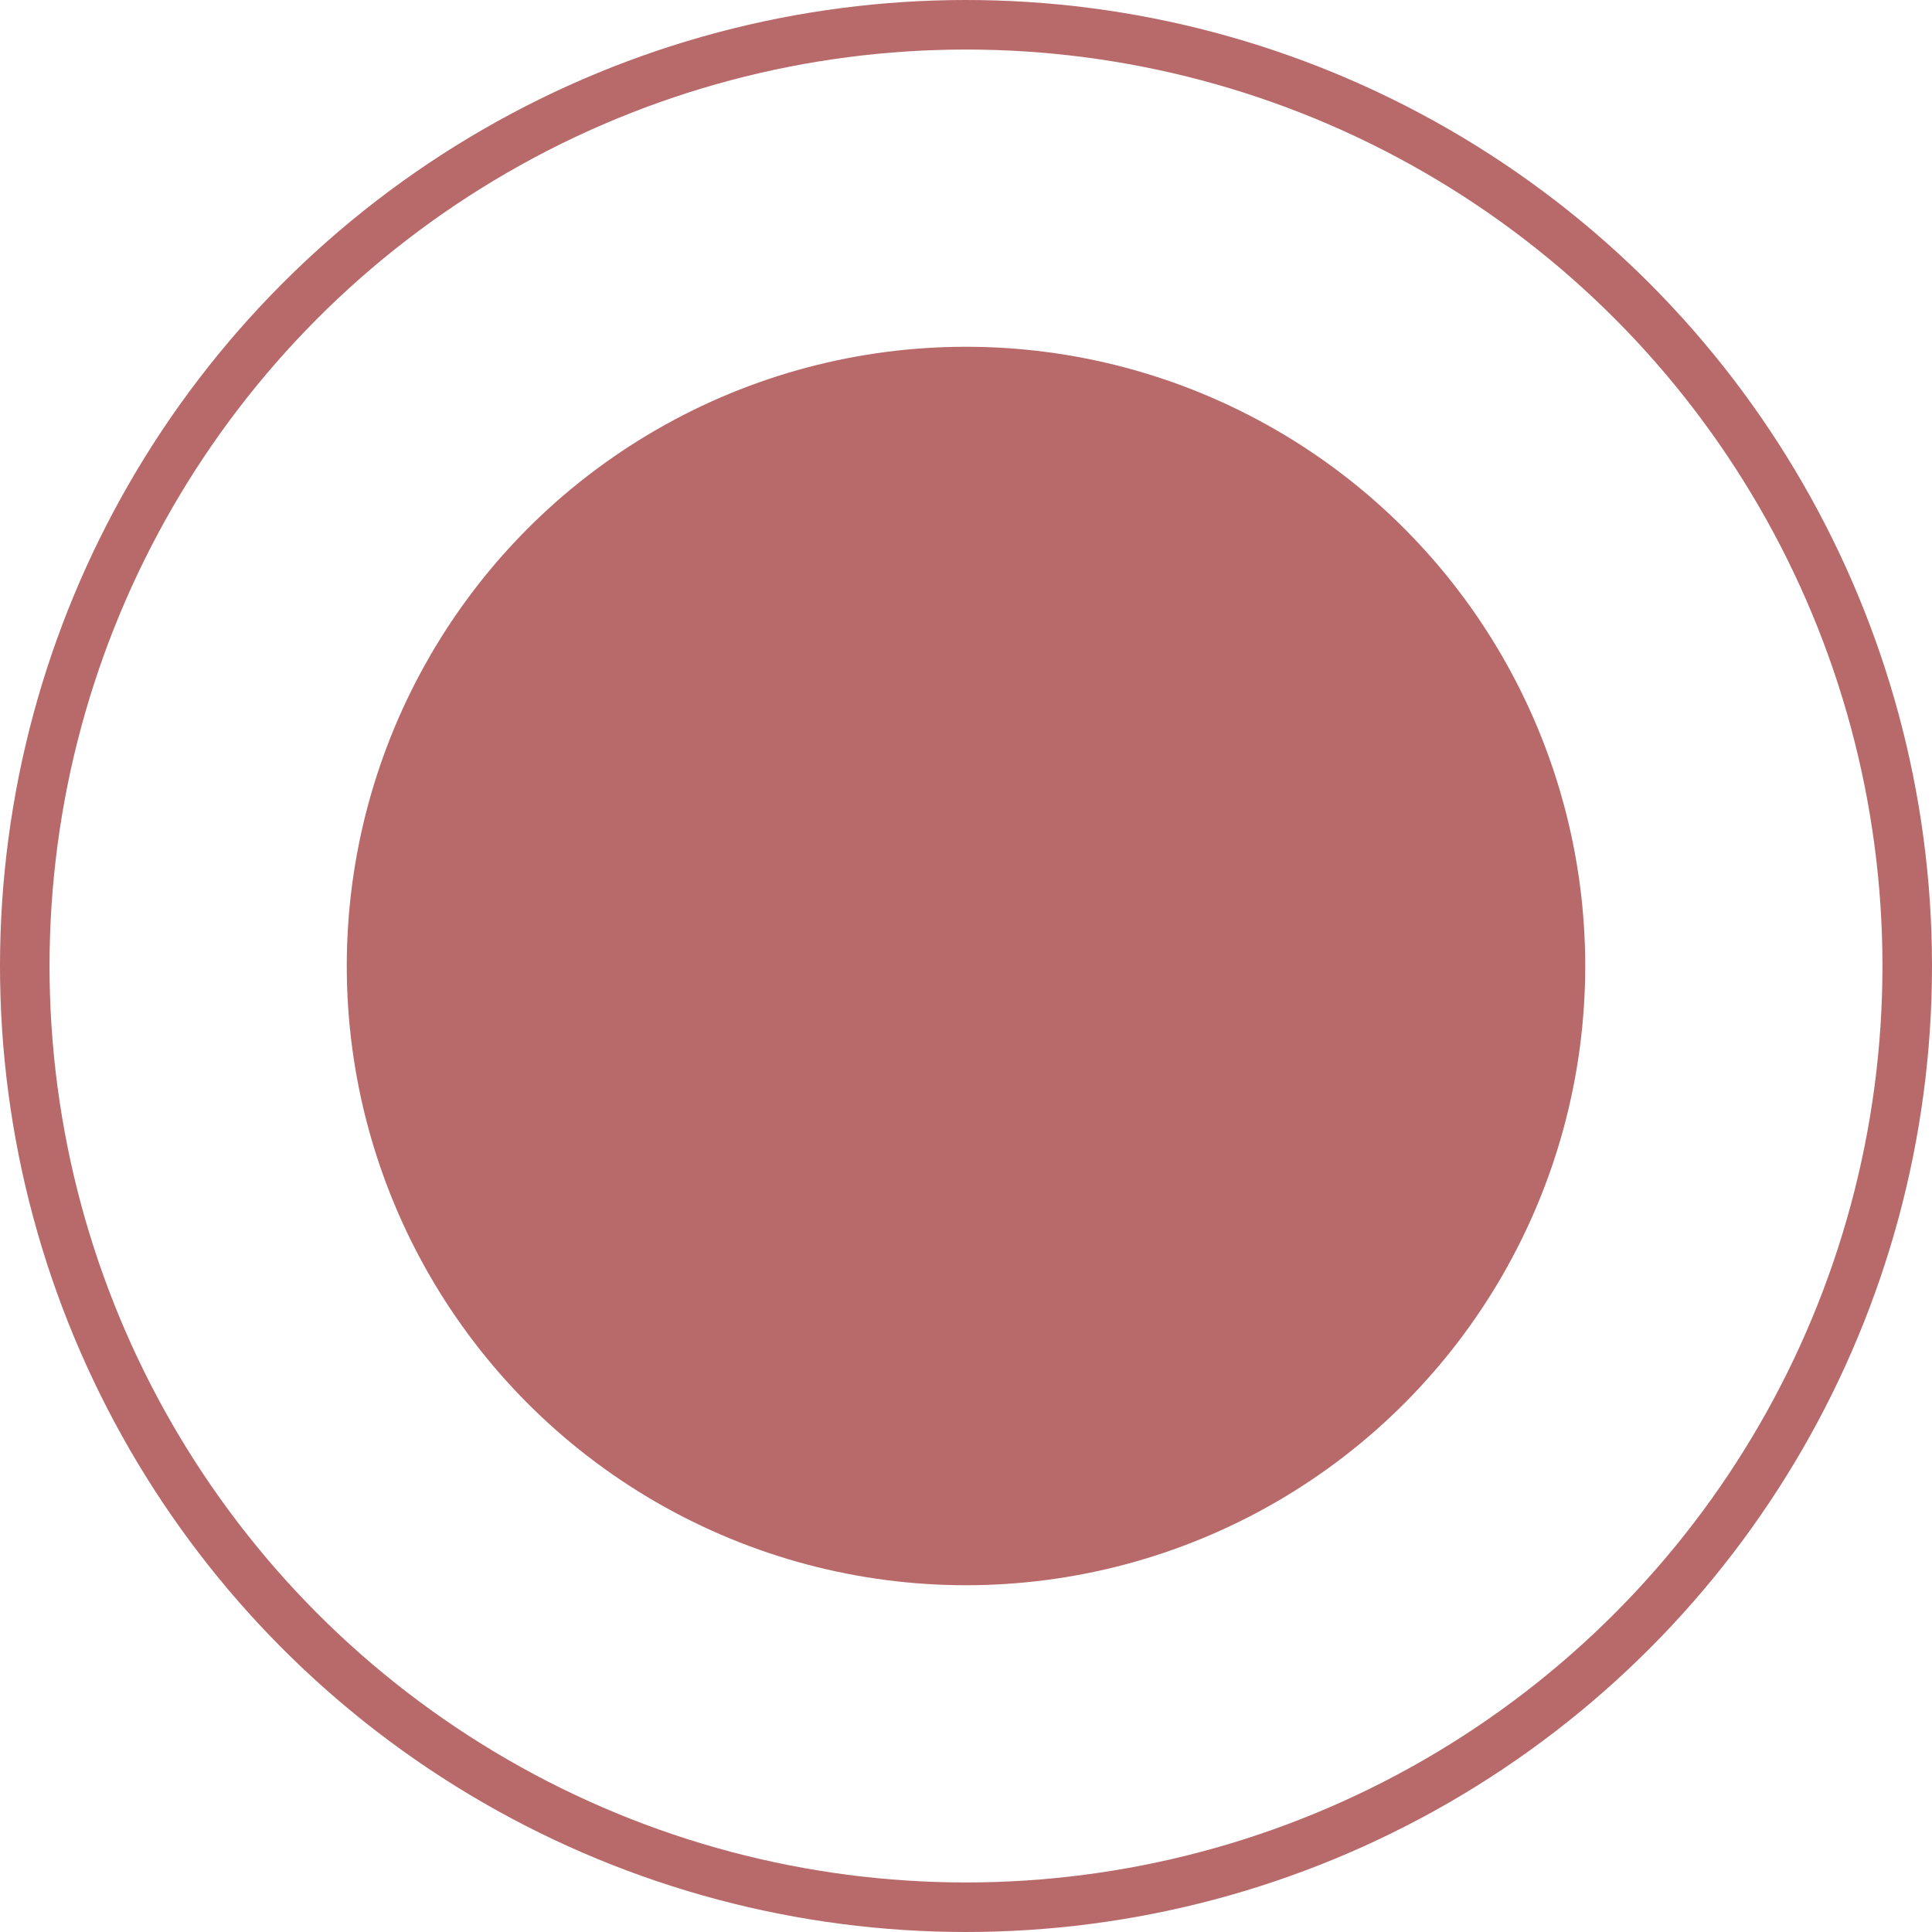
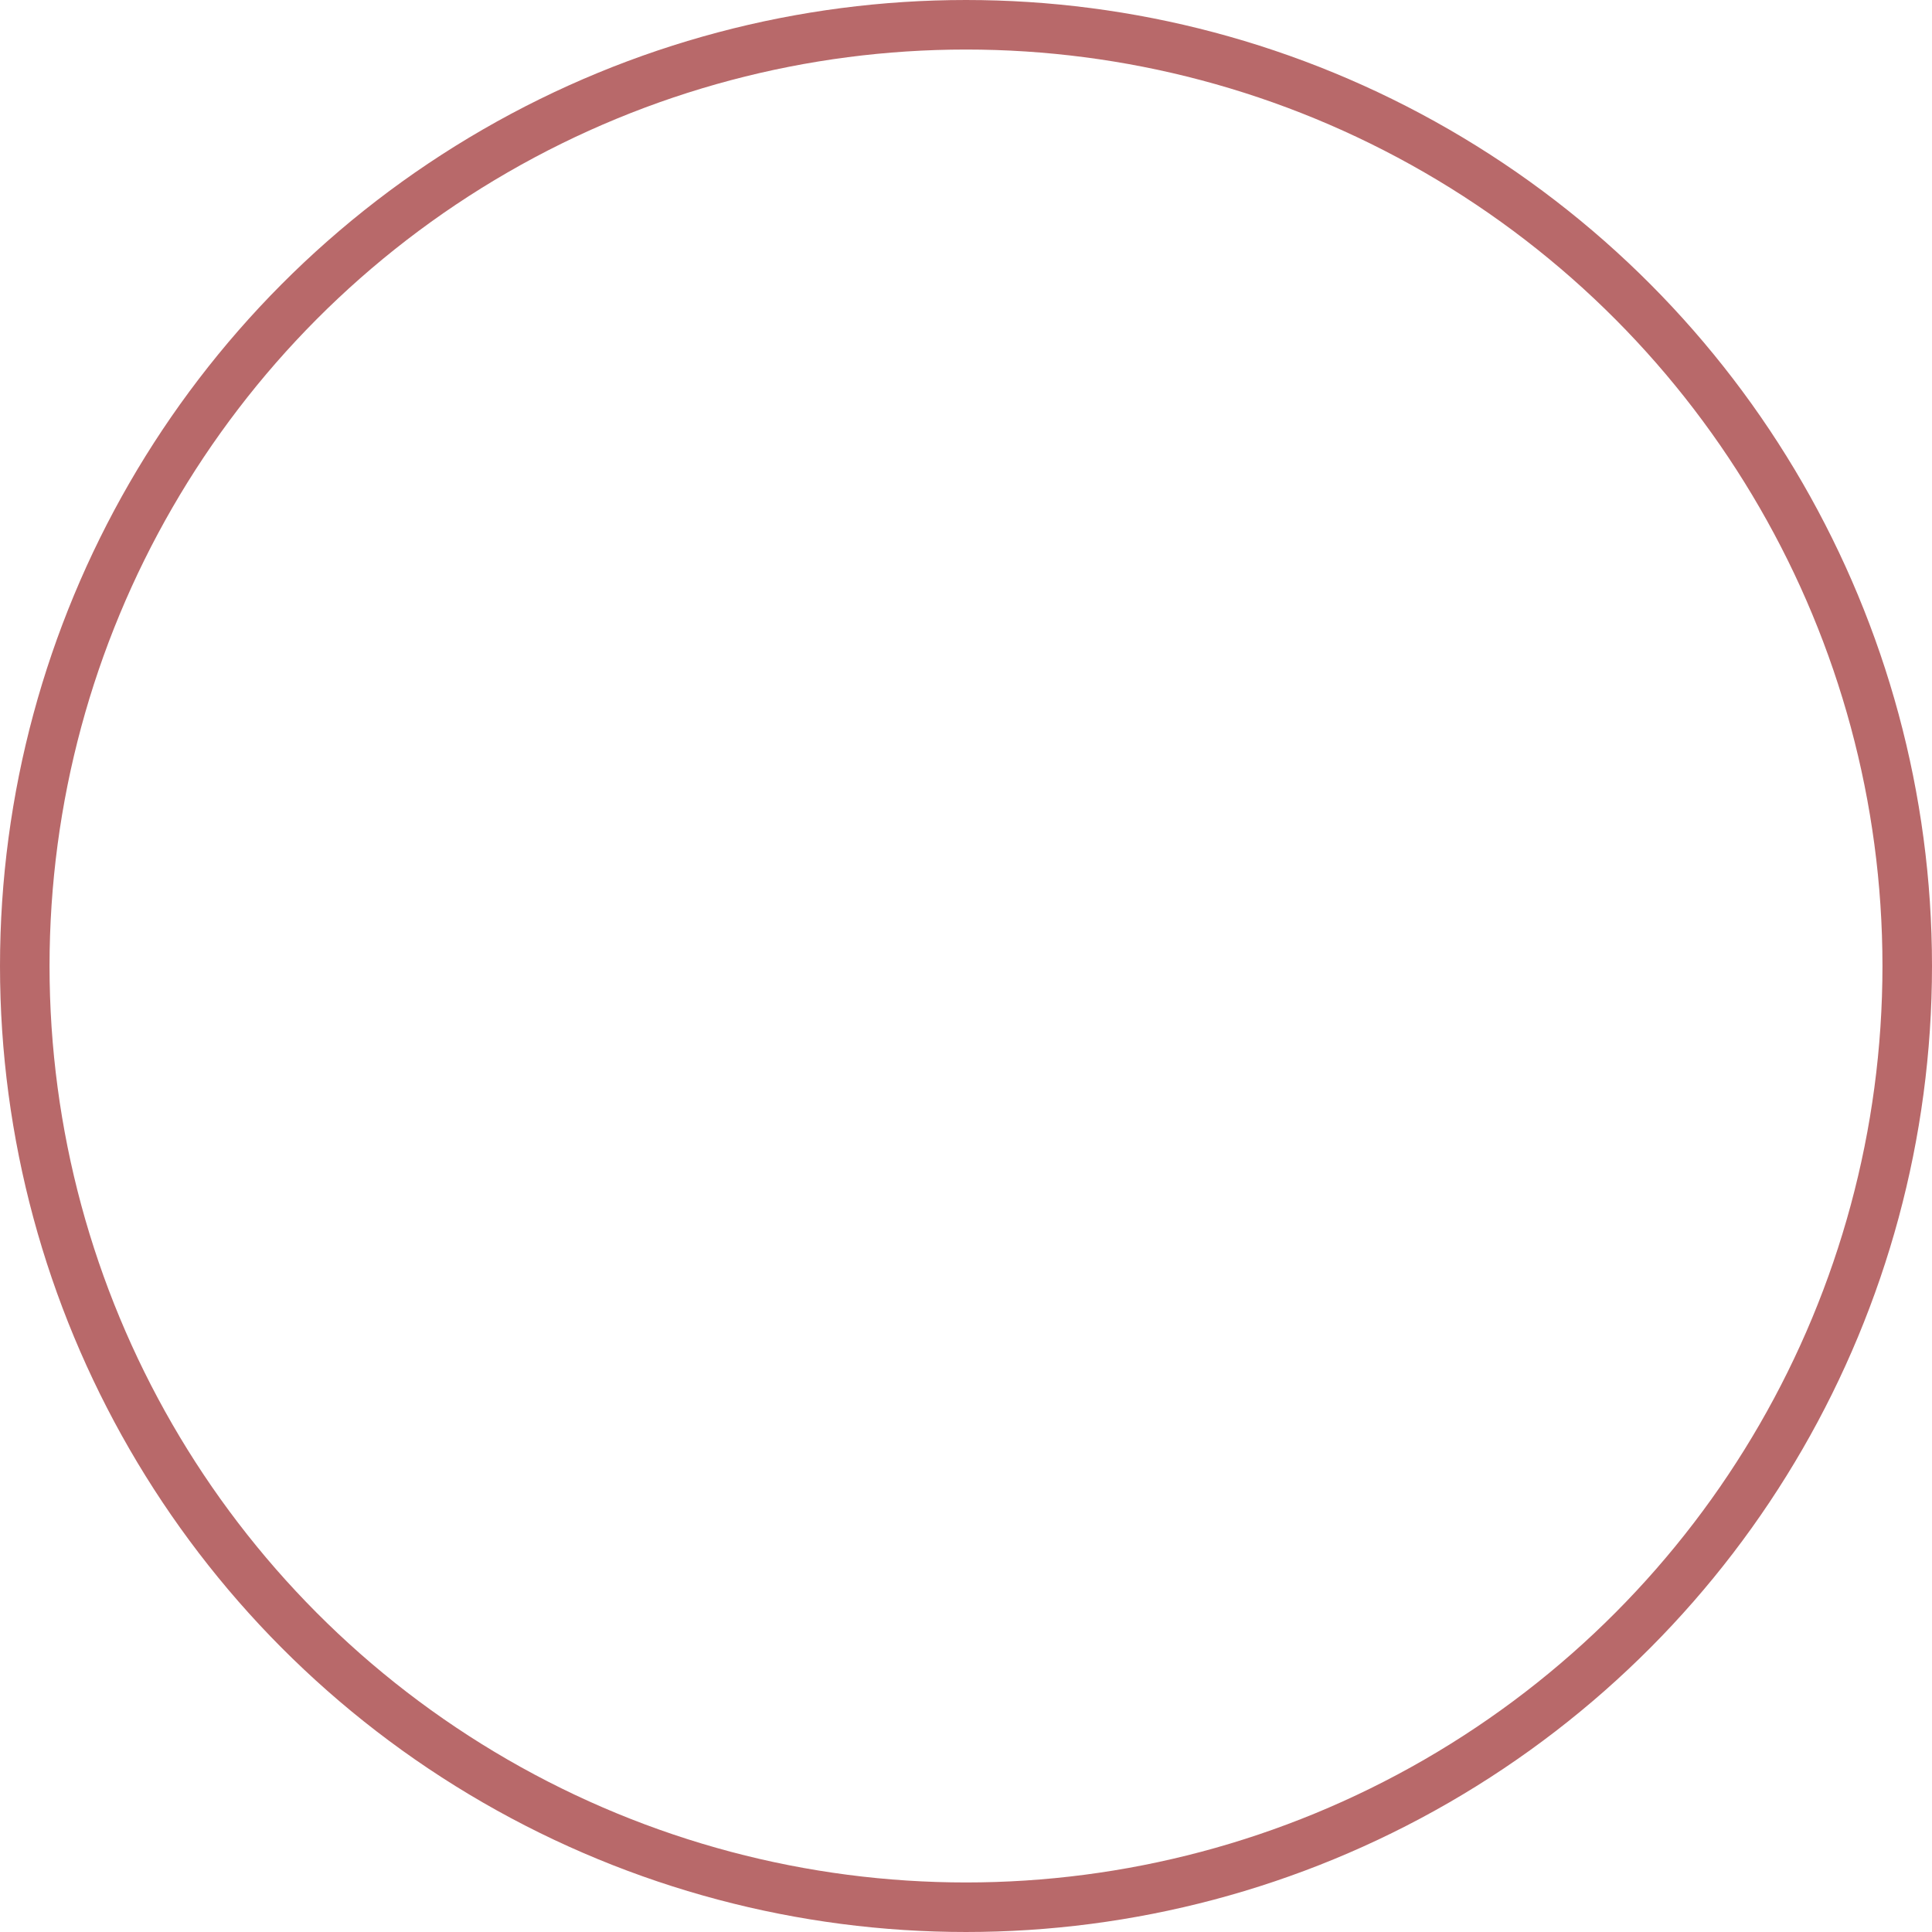
<svg xmlns="http://www.w3.org/2000/svg" width="39" height="39" viewBox="0 0 39 39" fill="none">
-   <circle cx="19.5" cy="19.5" r="12.5" fill="#B8696A" />
  <circle cx="19.5" cy="19.5" r="19" stroke="#B8696A" />
</svg>